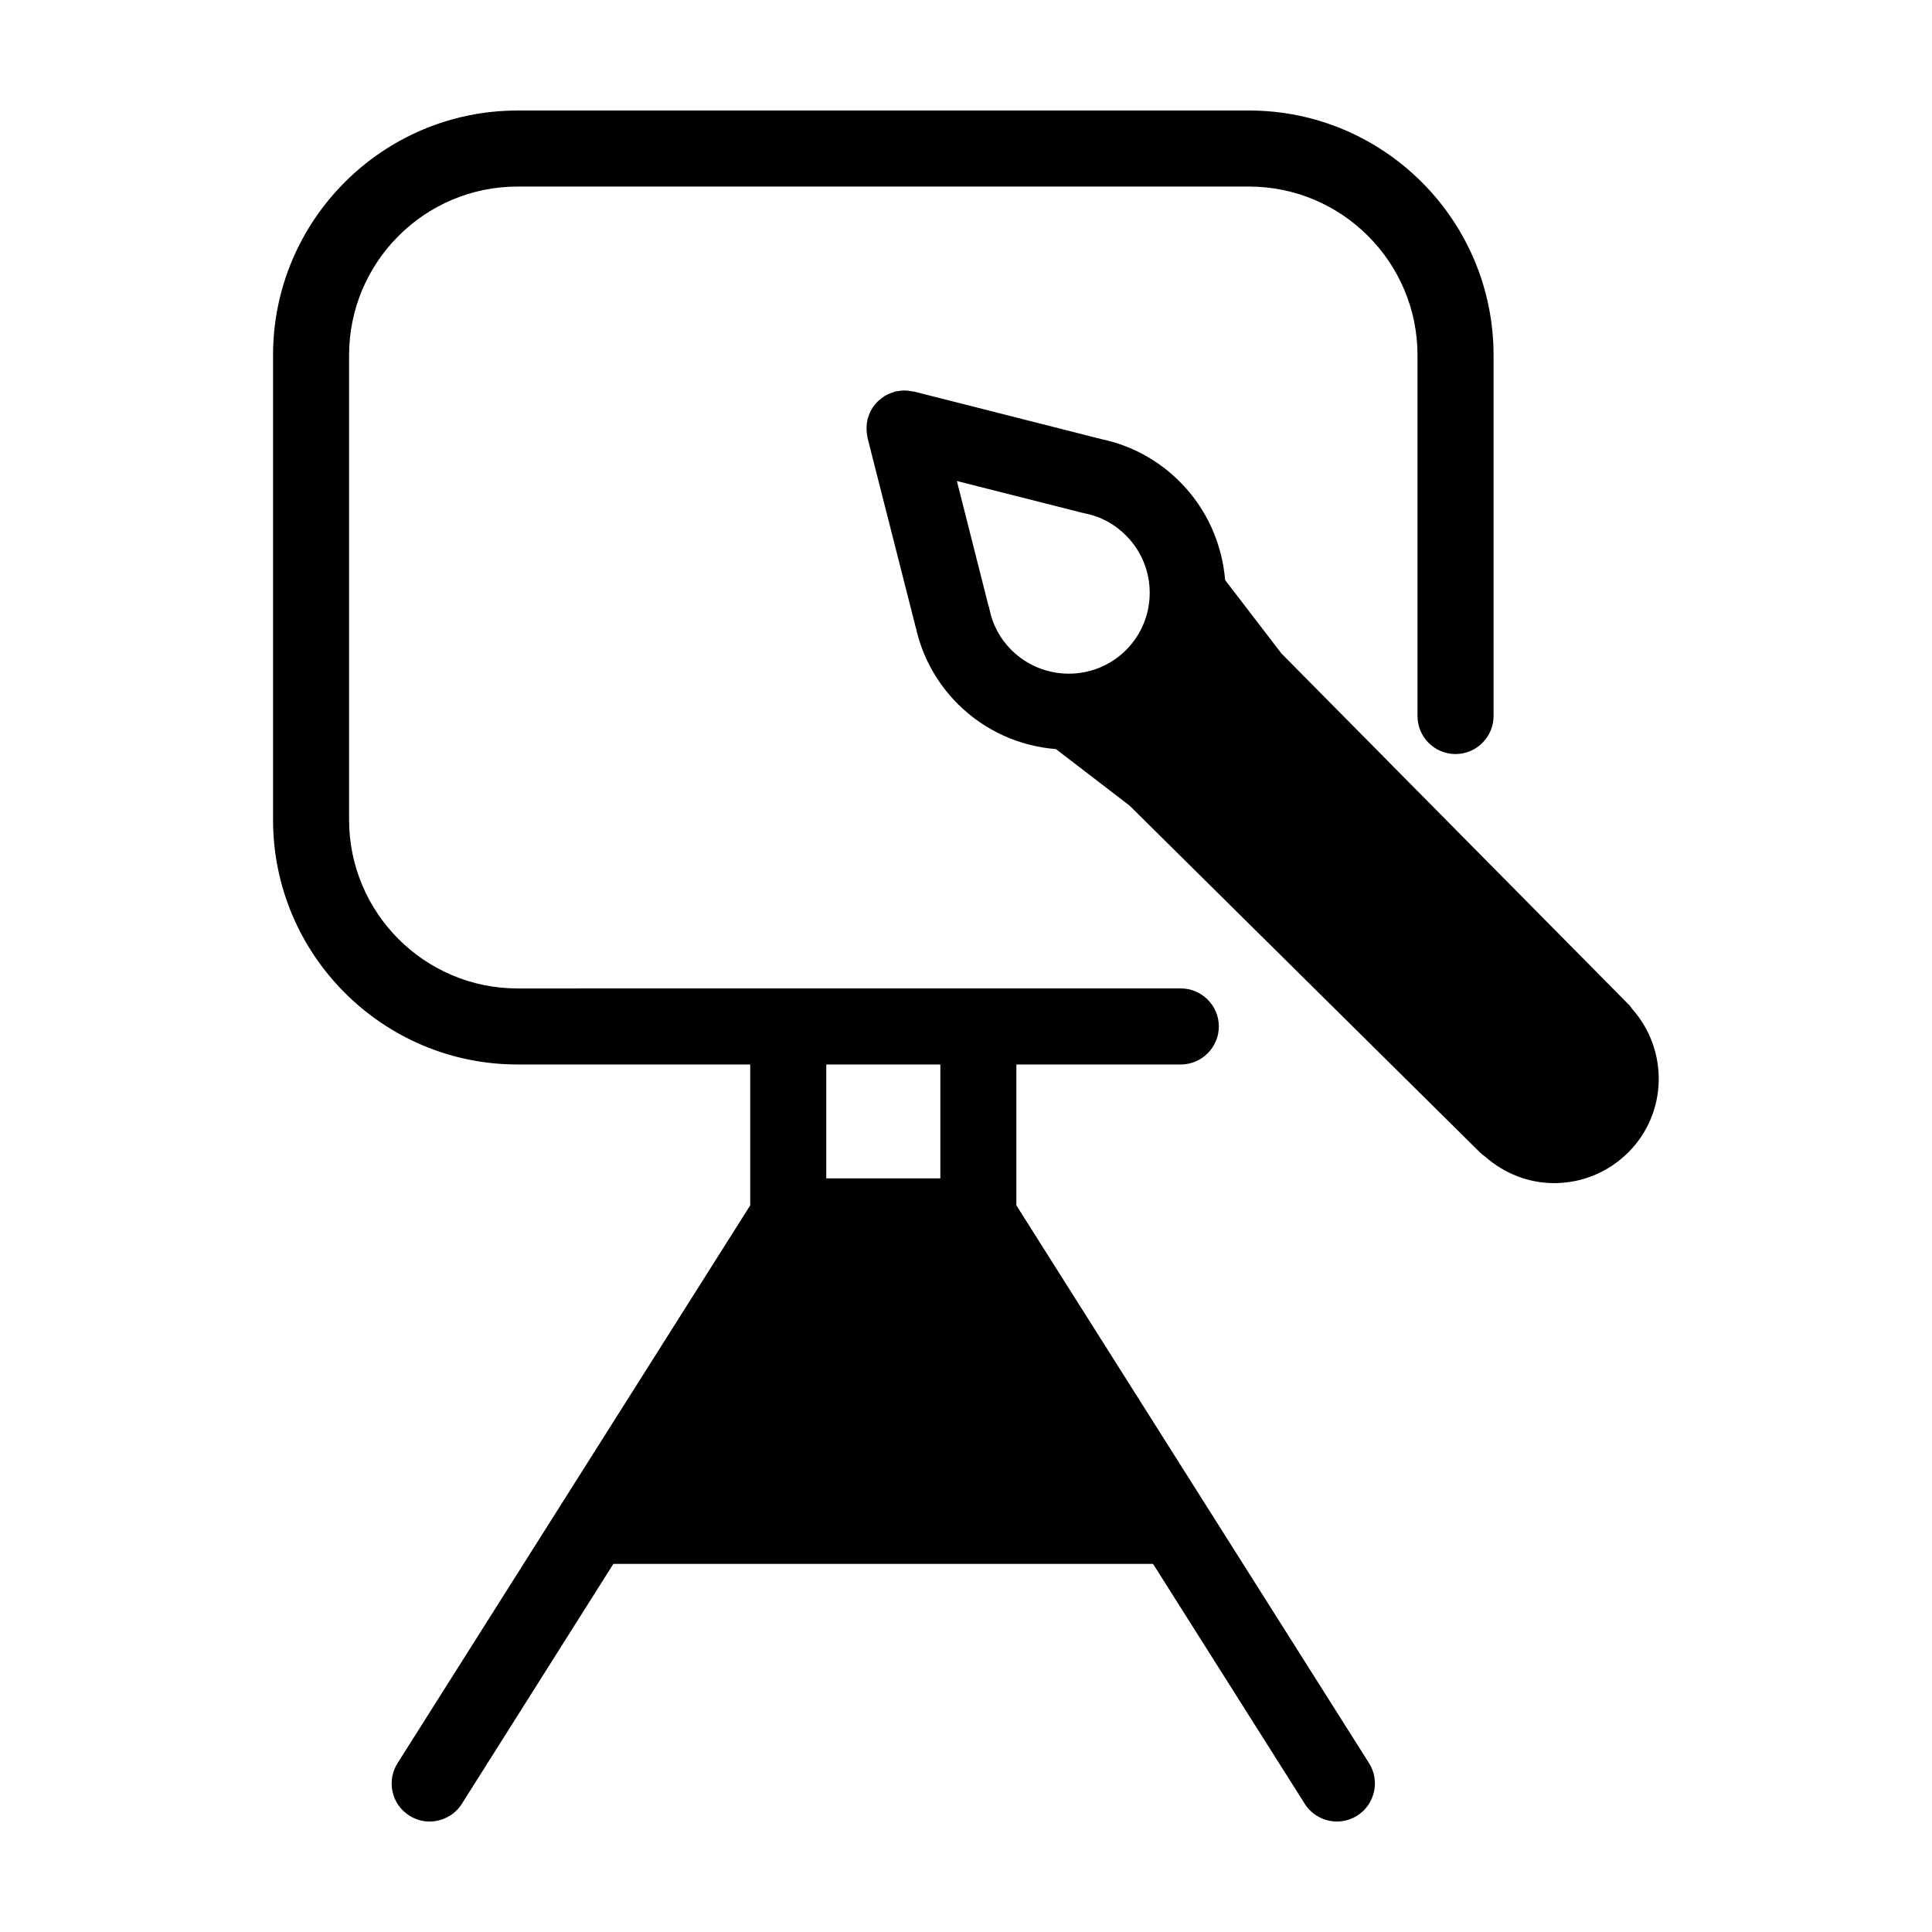
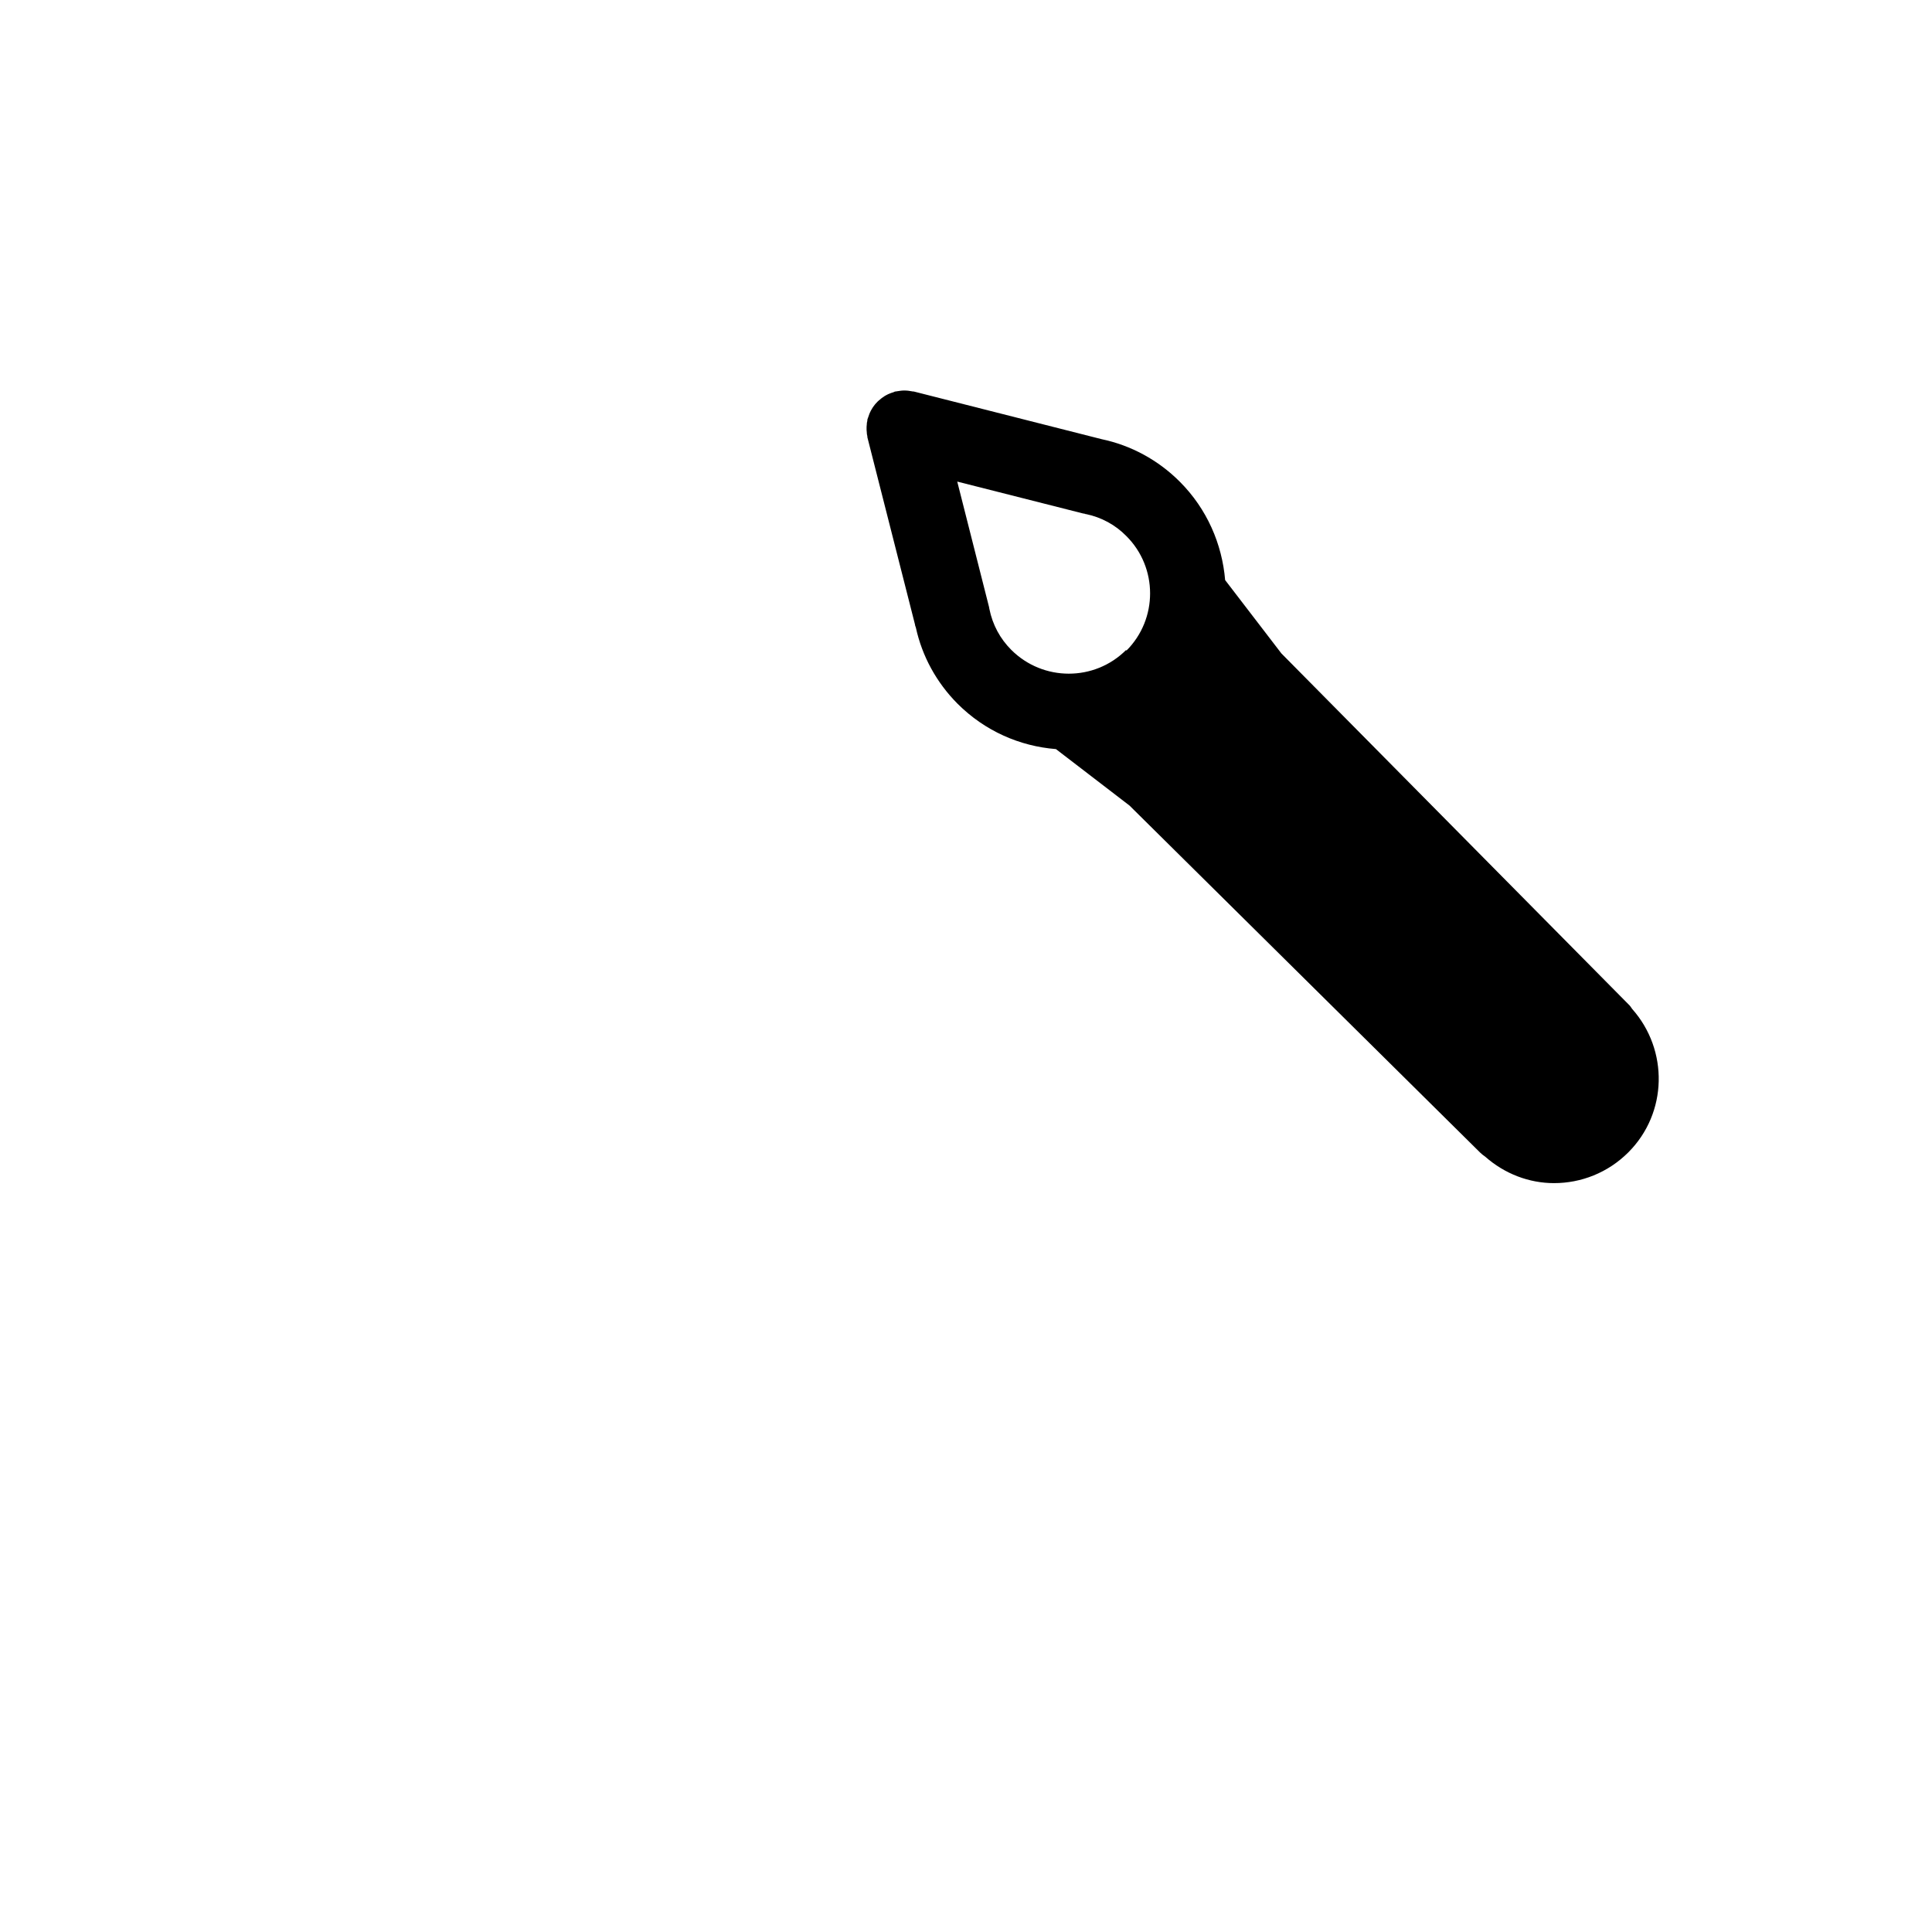
<svg xmlns="http://www.w3.org/2000/svg" fill="#000000" width="800px" height="800px" version="1.1" viewBox="144 144 512 512">
  <g>
-     <path d="m475.02 173.29h-193.87c-35.719 0-64.789 29.07-64.789 64.84v123.13c0 35.77 29.07 64.84 64.789 64.84h61.668v37.332l-93.457 147.82c-2.973 4.684-1.613 10.934 3.125 13.906 1.664 1.059 3.527 1.562 5.34 1.562 3.375 0 6.648-1.664 8.566-4.684l40.152-63.582h143.03l40.203 63.582c1.914 3.023 5.188 4.684 8.516 4.684 1.863 0 3.727-0.504 5.391-1.562 4.684-2.973 6.098-9.219 3.125-13.906l-93.461-147.82v-37.332h43.578c5.543 0 10.078-4.535 10.078-10.078s-4.535-10.078-10.078-10.078l-175.78 0.004c-24.637 0-44.637-20.051-44.637-44.688v-123.13c0-24.637 20-44.688 44.637-44.688h193.87c24.586 0 44.637 20.051 44.637 44.688v95.625c0 5.543 4.484 10.078 10.078 10.078 5.543 0 10.078-4.535 10.078-10.078l-0.004-95.625c0-35.77-29.07-64.84-64.789-64.84zm-112.05 252.81h30.23v30.18h-30.23z" />
-     <path d="m576.54 411.38c-0.301-0.453-0.605-0.906-1.008-1.258l-91.945-92.953-14.914-19.445c-0.805-9.523-4.785-18.844-12.043-26.098-5.742-5.742-12.949-9.621-20.656-11.234l-49.828-12.645c-0.152 0-0.352 0-0.504-0.051-0.301-0.051-0.656-0.102-0.957-0.152-0.352-0.051-0.707-0.051-1.059-0.051-0.301 0-0.605 0-0.906 0.051l-1.059 0.152c-0.152 0.051-0.301 0.051-0.453 0.051-0.152 0.051-0.301 0.152-0.453 0.203-0.352 0.102-0.656 0.203-1.008 0.352-0.301 0.102-0.555 0.25-0.855 0.402-0.301 0.152-0.555 0.301-0.805 0.504-0.301 0.203-0.555 0.352-0.805 0.605-0.25 0.203-0.504 0.402-0.707 0.605-0.25 0.25-0.453 0.504-0.656 0.707-0.203 0.25-0.402 0.555-0.605 0.805-0.152 0.301-0.352 0.555-0.504 0.855-0.152 0.25-0.25 0.555-0.402 0.855-0.102 0.301-0.25 0.656-0.352 1.008-0.051 0.152-0.102 0.25-0.152 0.402-0.051 0.152-0.051 0.301-0.051 0.453-0.102 0.352-0.152 0.707-0.152 1.059-0.051 0.352-0.051 0.656-0.051 0.957 0 0.352 0 0.656 0.051 0.957 0 0.402 0.051 0.754 0.152 1.109 0 0.152 0 0.301 0.051 0.453l12.543 49.324 0.102 0.504c0.051 0.152 0.102 0.25 0.152 0.402 1.664 7.656 5.492 14.609 11.035 20.203 7.305 7.305 16.574 11.285 26.098 12.043l19.496 14.965 92.902 91.945c0.402 0.402 0.855 0.754 1.309 1.059 5.238 4.637 11.738 7.055 18.289 7.055 7.152 0 14.258-2.719 19.699-8.16 10.43-10.441 10.684-27.117 1.012-38zm-134.12-95.117c-8.363 8.363-22.016 8.363-30.43-0.051-2.922-2.922-4.938-6.602-5.793-10.832l-0.102-0.555c-0.051-0.051-0.051-0.102-0.102-0.152l-8.414-33.199 33.402 8.465h0.102l0.453 0.102v0.051h0.203c4.031 0.855 7.707 2.82 10.629 5.793 8.414 8.363 8.414 22.016 0.051 30.379z" />
+     <path d="m576.54 411.38c-0.301-0.453-0.605-0.906-1.008-1.258l-91.945-92.953-14.914-19.445c-0.805-9.523-4.785-18.844-12.043-26.098-5.742-5.742-12.949-9.621-20.656-11.234l-49.828-12.645c-0.152 0-0.352 0-0.504-0.051-0.301-0.051-0.656-0.102-0.957-0.152-0.352-0.051-0.707-0.051-1.059-0.051-0.301 0-0.605 0-0.906 0.051l-1.059 0.152c-0.152 0.051-0.301 0.051-0.453 0.051-0.152 0.051-0.301 0.152-0.453 0.203-0.352 0.102-0.656 0.203-1.008 0.352-0.301 0.102-0.555 0.25-0.855 0.402-0.301 0.152-0.555 0.301-0.805 0.504-0.301 0.203-0.555 0.352-0.805 0.605-0.25 0.203-0.504 0.402-0.707 0.605-0.25 0.25-0.453 0.504-0.656 0.707-0.203 0.25-0.402 0.555-0.605 0.805-0.152 0.301-0.352 0.555-0.504 0.855-0.152 0.25-0.25 0.555-0.402 0.855-0.102 0.301-0.25 0.656-0.352 1.008-0.051 0.152-0.102 0.25-0.152 0.402-0.051 0.152-0.051 0.301-0.051 0.453-0.102 0.352-0.152 0.707-0.152 1.059-0.051 0.352-0.051 0.656-0.051 0.957 0 0.352 0 0.656 0.051 0.957 0 0.402 0.051 0.754 0.152 1.109 0 0.152 0 0.301 0.051 0.453l12.543 49.324 0.102 0.504c0.051 0.152 0.102 0.25 0.152 0.402 1.664 7.656 5.492 14.609 11.035 20.203 7.305 7.305 16.574 11.285 26.098 12.043l19.496 14.965 92.902 91.945c0.402 0.402 0.855 0.754 1.309 1.059 5.238 4.637 11.738 7.055 18.289 7.055 7.152 0 14.258-2.719 19.699-8.16 10.43-10.441 10.684-27.117 1.012-38zm-134.12-95.117c-8.363 8.363-22.016 8.363-30.43-0.051-2.922-2.922-4.938-6.602-5.793-10.832l-0.102-0.555l-8.414-33.199 33.402 8.465h0.102l0.453 0.102v0.051h0.203c4.031 0.855 7.707 2.82 10.629 5.793 8.414 8.363 8.414 22.016 0.051 30.379z" />
  </g>
</svg>